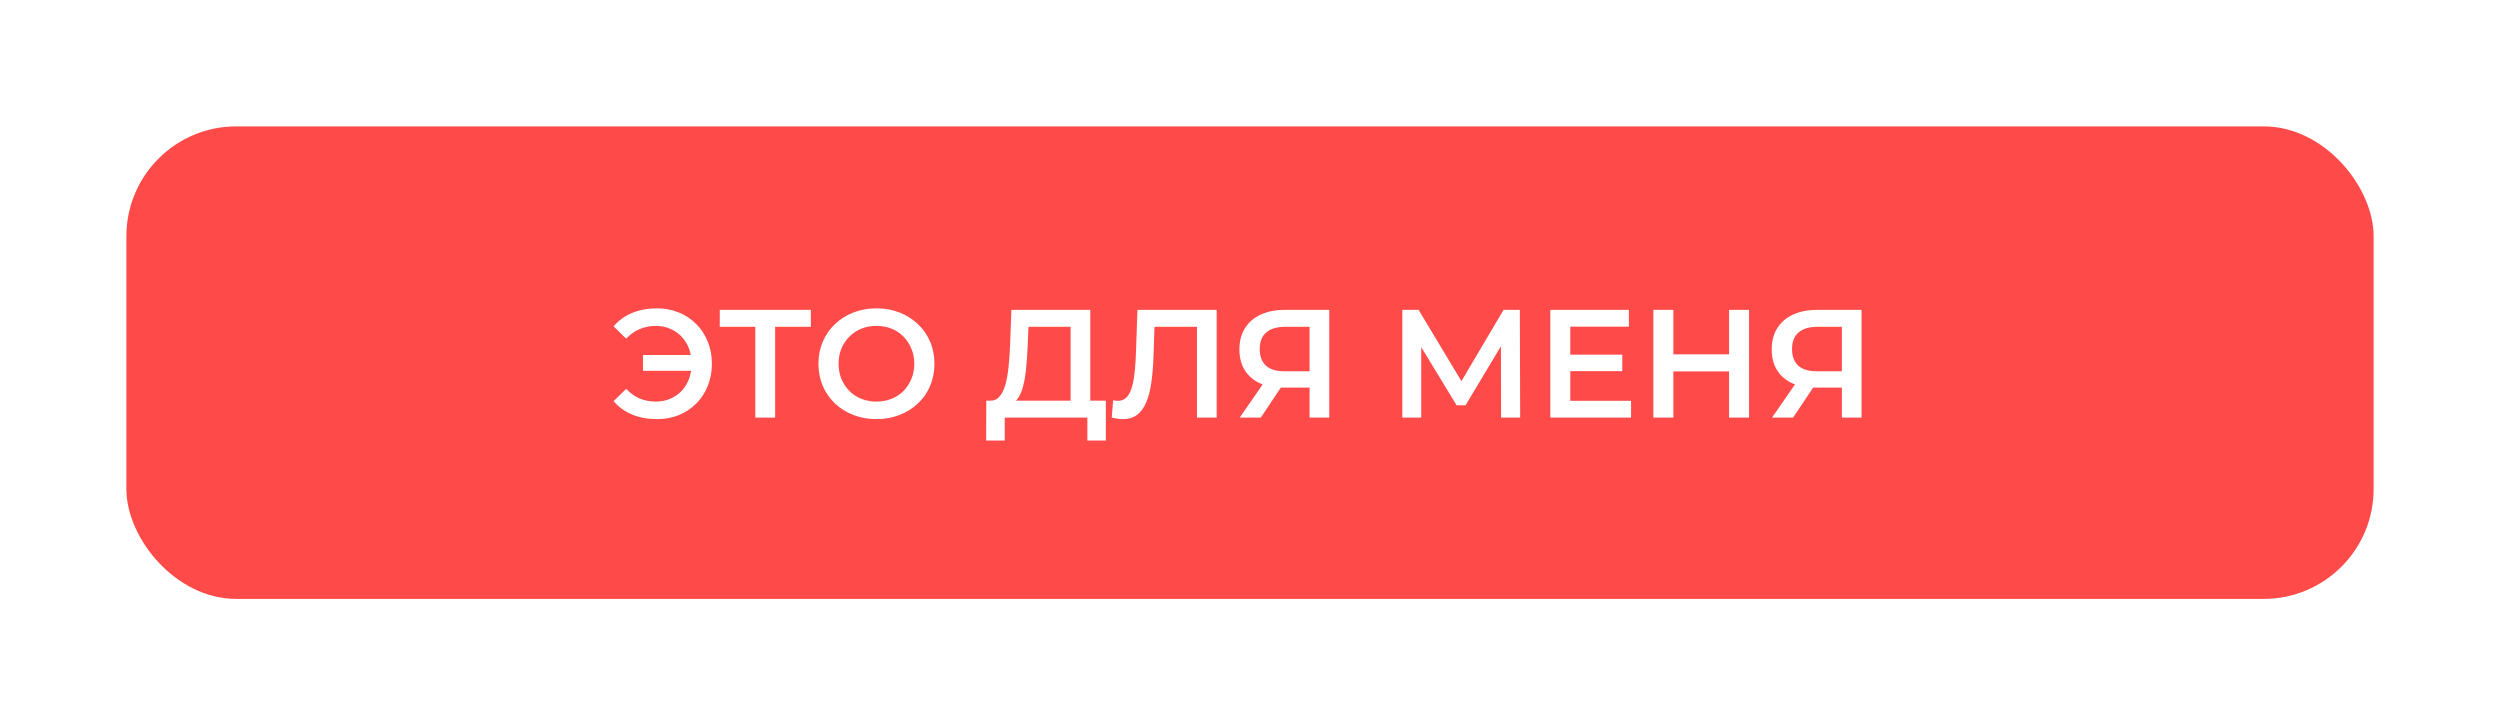
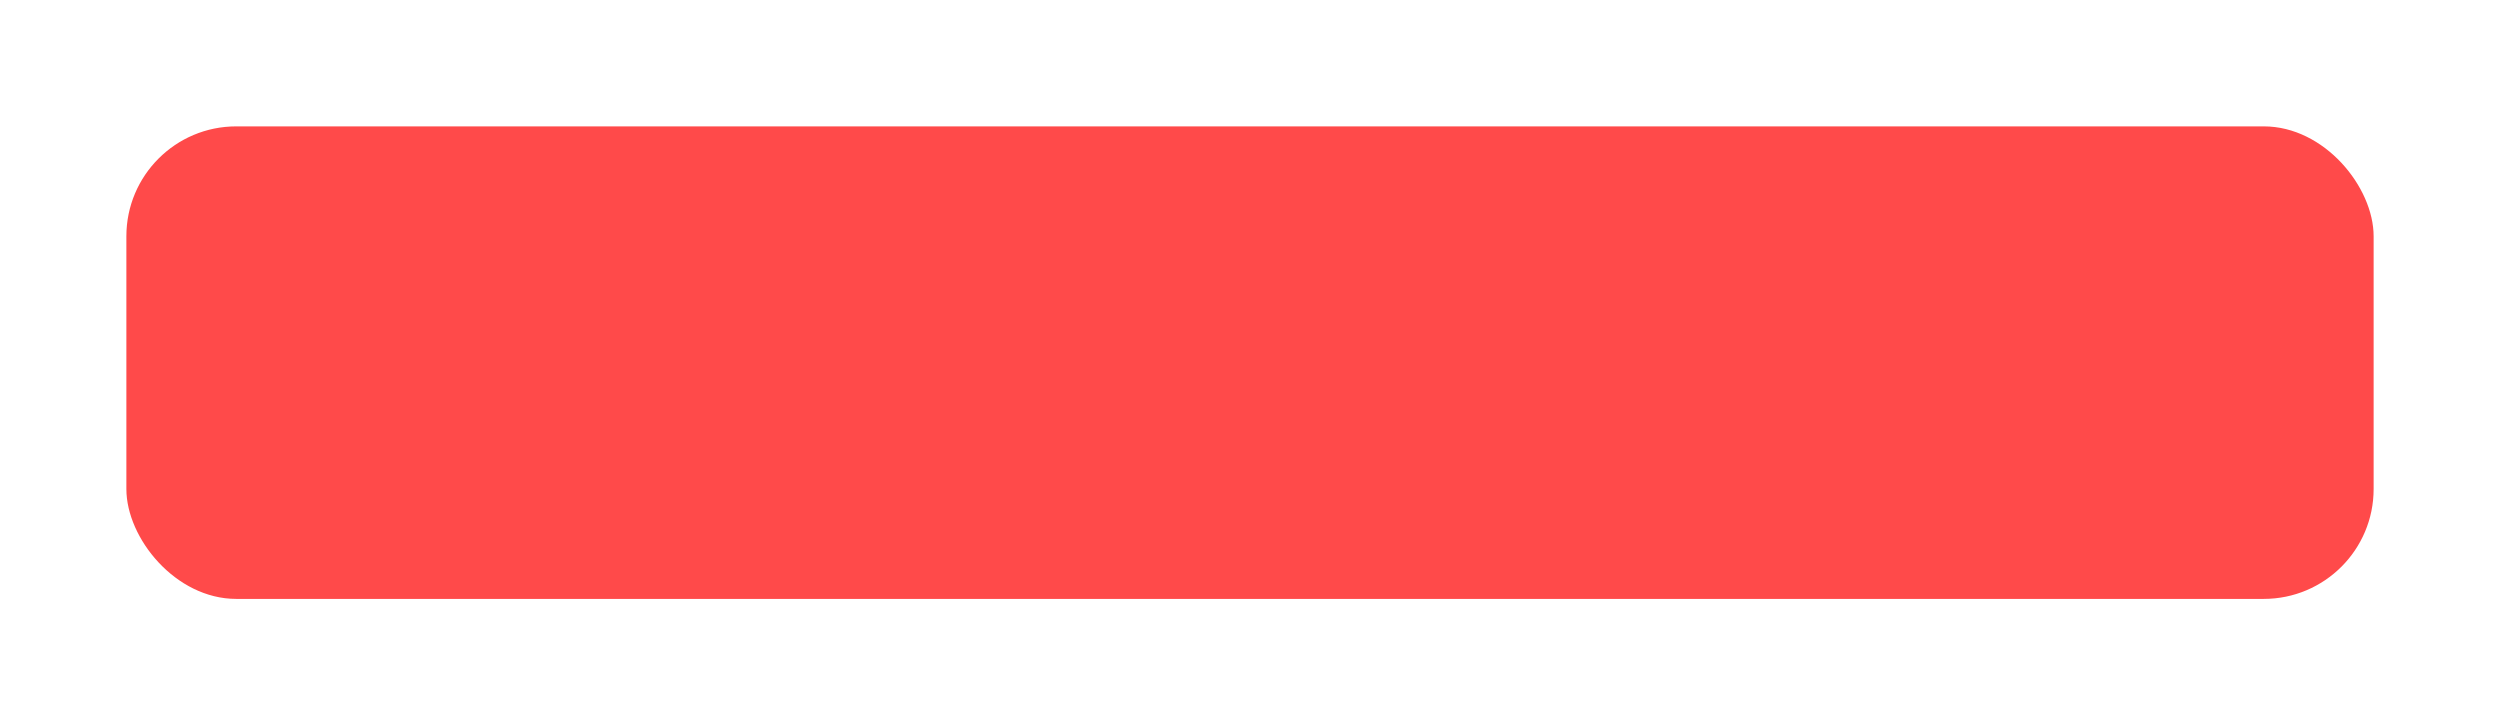
<svg xmlns="http://www.w3.org/2000/svg" width="455" height="132" viewBox="0 0 455 132" fill="none">
  <g filter="url(#filter0_dd_11_210)">
    <rect x="23" y="23" width="409" height="86" rx="20" fill="#FF4A4A" />
  </g>
-   <path d="M117.02 67.488V64.604H127.128V67.488H117.02ZM119.568 56.12C121.005 56.12 122.331 56.372 123.544 56.876C124.757 57.361 125.812 58.061 126.708 58.976C127.623 59.872 128.323 60.936 128.808 62.168C129.312 63.4 129.564 64.744 129.564 66.2C129.564 67.656 129.312 69 128.808 70.232C128.323 71.464 127.623 72.537 126.708 73.452C125.812 74.348 124.757 75.048 123.544 75.552C122.331 76.037 121.005 76.28 119.568 76.28C117.907 76.28 116.395 76 115.032 75.44C113.688 74.88 112.568 74.068 111.672 73.004L113.968 70.764C114.696 71.548 115.508 72.136 116.404 72.528C117.319 72.901 118.308 73.088 119.372 73.088C120.305 73.088 121.173 72.92 121.976 72.584C122.779 72.229 123.469 71.753 124.048 71.156C124.627 70.54 125.075 69.812 125.392 68.972C125.709 68.132 125.868 67.208 125.868 66.2C125.868 65.192 125.709 64.268 125.392 63.428C125.075 62.588 124.627 61.869 124.048 61.272C123.469 60.656 122.779 60.18 121.976 59.844C121.173 59.489 120.305 59.312 119.372 59.312C118.308 59.312 117.319 59.508 116.404 59.9C115.508 60.273 114.696 60.852 113.968 61.636L111.672 59.396C112.568 58.332 113.688 57.52 115.032 56.96C116.395 56.4 117.907 56.12 119.568 56.12ZM137.465 76V58.584L138.333 59.48H130.997V56.4H147.573V59.48H140.237L141.077 58.584V76H137.465ZM159.539 76.28C158.009 76.28 156.599 76.028 155.311 75.524C154.023 75.02 152.903 74.32 151.951 73.424C150.999 72.509 150.262 71.445 149.739 70.232C149.217 69 148.955 67.656 148.955 66.2C148.955 64.744 149.217 63.409 149.739 62.196C150.262 60.964 150.999 59.9 151.951 59.004C152.903 58.089 154.023 57.38 155.311 56.876C156.599 56.372 157.999 56.12 159.511 56.12C161.042 56.12 162.442 56.372 163.711 56.876C164.999 57.38 166.119 58.089 167.071 59.004C168.023 59.9 168.761 60.964 169.283 62.196C169.806 63.409 170.067 64.744 170.067 66.2C170.067 67.656 169.806 69 169.283 70.232C168.761 71.464 168.023 72.528 167.071 73.424C166.119 74.32 164.999 75.02 163.711 75.524C162.442 76.028 161.051 76.28 159.539 76.28ZM159.511 73.088C160.501 73.088 161.415 72.92 162.255 72.584C163.095 72.248 163.823 71.772 164.439 71.156C165.055 70.521 165.531 69.793 165.867 68.972C166.222 68.132 166.399 67.208 166.399 66.2C166.399 65.192 166.222 64.277 165.867 63.456C165.531 62.616 165.055 61.888 164.439 61.272C163.823 60.637 163.095 60.152 162.255 59.816C161.415 59.48 160.501 59.312 159.511 59.312C158.522 59.312 157.607 59.48 156.767 59.816C155.946 60.152 155.218 60.637 154.583 61.272C153.967 61.888 153.482 62.616 153.127 63.456C152.791 64.277 152.623 65.192 152.623 66.2C152.623 67.189 152.791 68.104 153.127 68.944C153.482 69.784 153.967 70.521 154.583 71.156C155.199 71.772 155.927 72.248 156.767 72.584C157.607 72.92 158.522 73.088 159.511 73.088ZM194.85 74.32V59.48H187.178L187.038 62.952C186.982 64.259 186.898 65.5 186.786 66.676C186.693 67.833 186.534 68.888 186.31 69.84C186.105 70.792 185.815 71.585 185.442 72.22C185.069 72.855 184.611 73.275 184.07 73.48L180.15 72.92C180.859 72.957 181.438 72.715 181.886 72.192C182.353 71.669 182.717 70.941 182.978 70.008C183.239 69.075 183.435 67.983 183.566 66.732C183.697 65.463 183.79 64.091 183.846 62.616L184.07 56.4H198.434V74.32H194.85ZM179.478 80.172L179.506 72.92H201.262V80.172H197.902V76H182.866V80.172H179.478ZM204.325 76.28C204.008 76.28 203.691 76.252 203.373 76.196C203.056 76.14 202.711 76.075 202.337 76L202.589 72.836C202.851 72.911 203.131 72.948 203.429 72.948C204.213 72.948 204.839 72.631 205.305 71.996C205.772 71.343 206.108 70.391 206.313 69.14C206.519 67.889 206.659 66.349 206.733 64.52L207.013 56.4H221.433V76H217.849V58.584L218.689 59.48H209.365L210.149 58.556L209.953 64.38C209.897 66.321 209.767 68.029 209.561 69.504C209.356 70.979 209.039 72.22 208.609 73.228C208.199 74.217 207.648 74.973 206.957 75.496C206.267 76.019 205.389 76.28 204.325 76.28ZM238.343 76V69.728L239.239 70.54H233.499C231.856 70.54 230.438 70.269 229.243 69.728C228.067 69.168 227.162 68.375 226.527 67.348C225.892 66.303 225.575 65.052 225.575 63.596C225.575 62.084 225.911 60.796 226.583 59.732C227.255 58.649 228.207 57.828 229.439 57.268C230.671 56.689 232.118 56.4 233.779 56.4H241.927V76H238.343ZM225.631 76L230.475 69H234.143L229.467 76H225.631ZM238.343 68.552V58.472L239.239 59.48H233.891C232.398 59.48 231.25 59.825 230.447 60.516C229.663 61.188 229.271 62.196 229.271 63.54C229.271 64.828 229.644 65.827 230.391 66.536C231.156 67.227 232.276 67.572 233.751 67.572H239.239L238.343 68.552ZM255.221 76V56.4H258.189L266.785 70.708H265.189L273.645 56.4H276.613L276.669 76H273.197L273.169 61.804H273.897L266.729 73.76H265.105L257.825 61.804H258.665V76H255.221ZM285.514 64.548H295.258V67.544H285.514V64.548ZM285.794 72.948H296.854V76H282.154V56.4H296.462V59.452H285.794V72.948ZM314.688 56.4H318.328V76H314.688V56.4ZM304.552 76H300.912V56.4H304.552V76ZM314.968 67.6H304.244V64.492H314.968V67.6ZM335.222 76V69.728L336.118 70.54H330.378C328.735 70.54 327.317 70.269 326.122 69.728C324.946 69.168 324.041 68.375 323.406 67.348C322.771 66.303 322.454 65.052 322.454 63.596C322.454 62.084 322.79 60.796 323.462 59.732C324.134 58.649 325.086 57.828 326.318 57.268C327.55 56.689 328.997 56.4 330.658 56.4H338.806V76H335.222ZM322.51 76L327.354 69H331.022L326.346 76H322.51ZM335.222 68.552V58.472L336.118 59.48H330.77C329.277 59.48 328.129 59.825 327.326 60.516C326.542 61.188 326.15 62.196 326.15 63.54C326.15 64.828 326.523 65.827 327.27 66.536C328.035 67.227 329.155 67.572 330.63 67.572H336.118L335.222 68.552Z" fill="white" />
  <defs>
    <filter id="filter0_dd_11_210" x="0" y="0" width="455" height="132" filterUnits="userSpaceOnUse" color-interpolation-filters="sRGB">
      <feFlood flood-opacity="0" result="BackgroundImageFix" />
      <feColorMatrix in="SourceAlpha" type="matrix" values="0 0 0 0 0 0 0 0 0 0 0 0 0 0 0 0 0 0 127 0" result="hardAlpha" />
      <feOffset dx="3" dy="3" />
      <feGaussianBlur stdDeviation="10" />
      <feComposite in2="hardAlpha" operator="out" />
      <feColorMatrix type="matrix" values="0 0 0 0 0 0 0 0 0 0 0 0 0 0 0 0 0 0 0.25 0" />
      <feBlend mode="normal" in2="BackgroundImageFix" result="effect1_dropShadow_11_210" />
      <feColorMatrix in="SourceAlpha" type="matrix" values="0 0 0 0 0 0 0 0 0 0 0 0 0 0 0 0 0 0 127 0" result="hardAlpha" />
      <feOffset dx="-3" dy="-3" />
      <feGaussianBlur stdDeviation="10" />
      <feComposite in2="hardAlpha" operator="out" />
      <feColorMatrix type="matrix" values="0 0 0 0 0 0 0 0 0 0 0 0 0 0 0 0 0 0 0.25 0" />
      <feBlend mode="normal" in2="effect1_dropShadow_11_210" result="effect2_dropShadow_11_210" />
      <feBlend mode="normal" in="SourceGraphic" in2="effect2_dropShadow_11_210" result="shape" />
    </filter>
  </defs>
</svg>